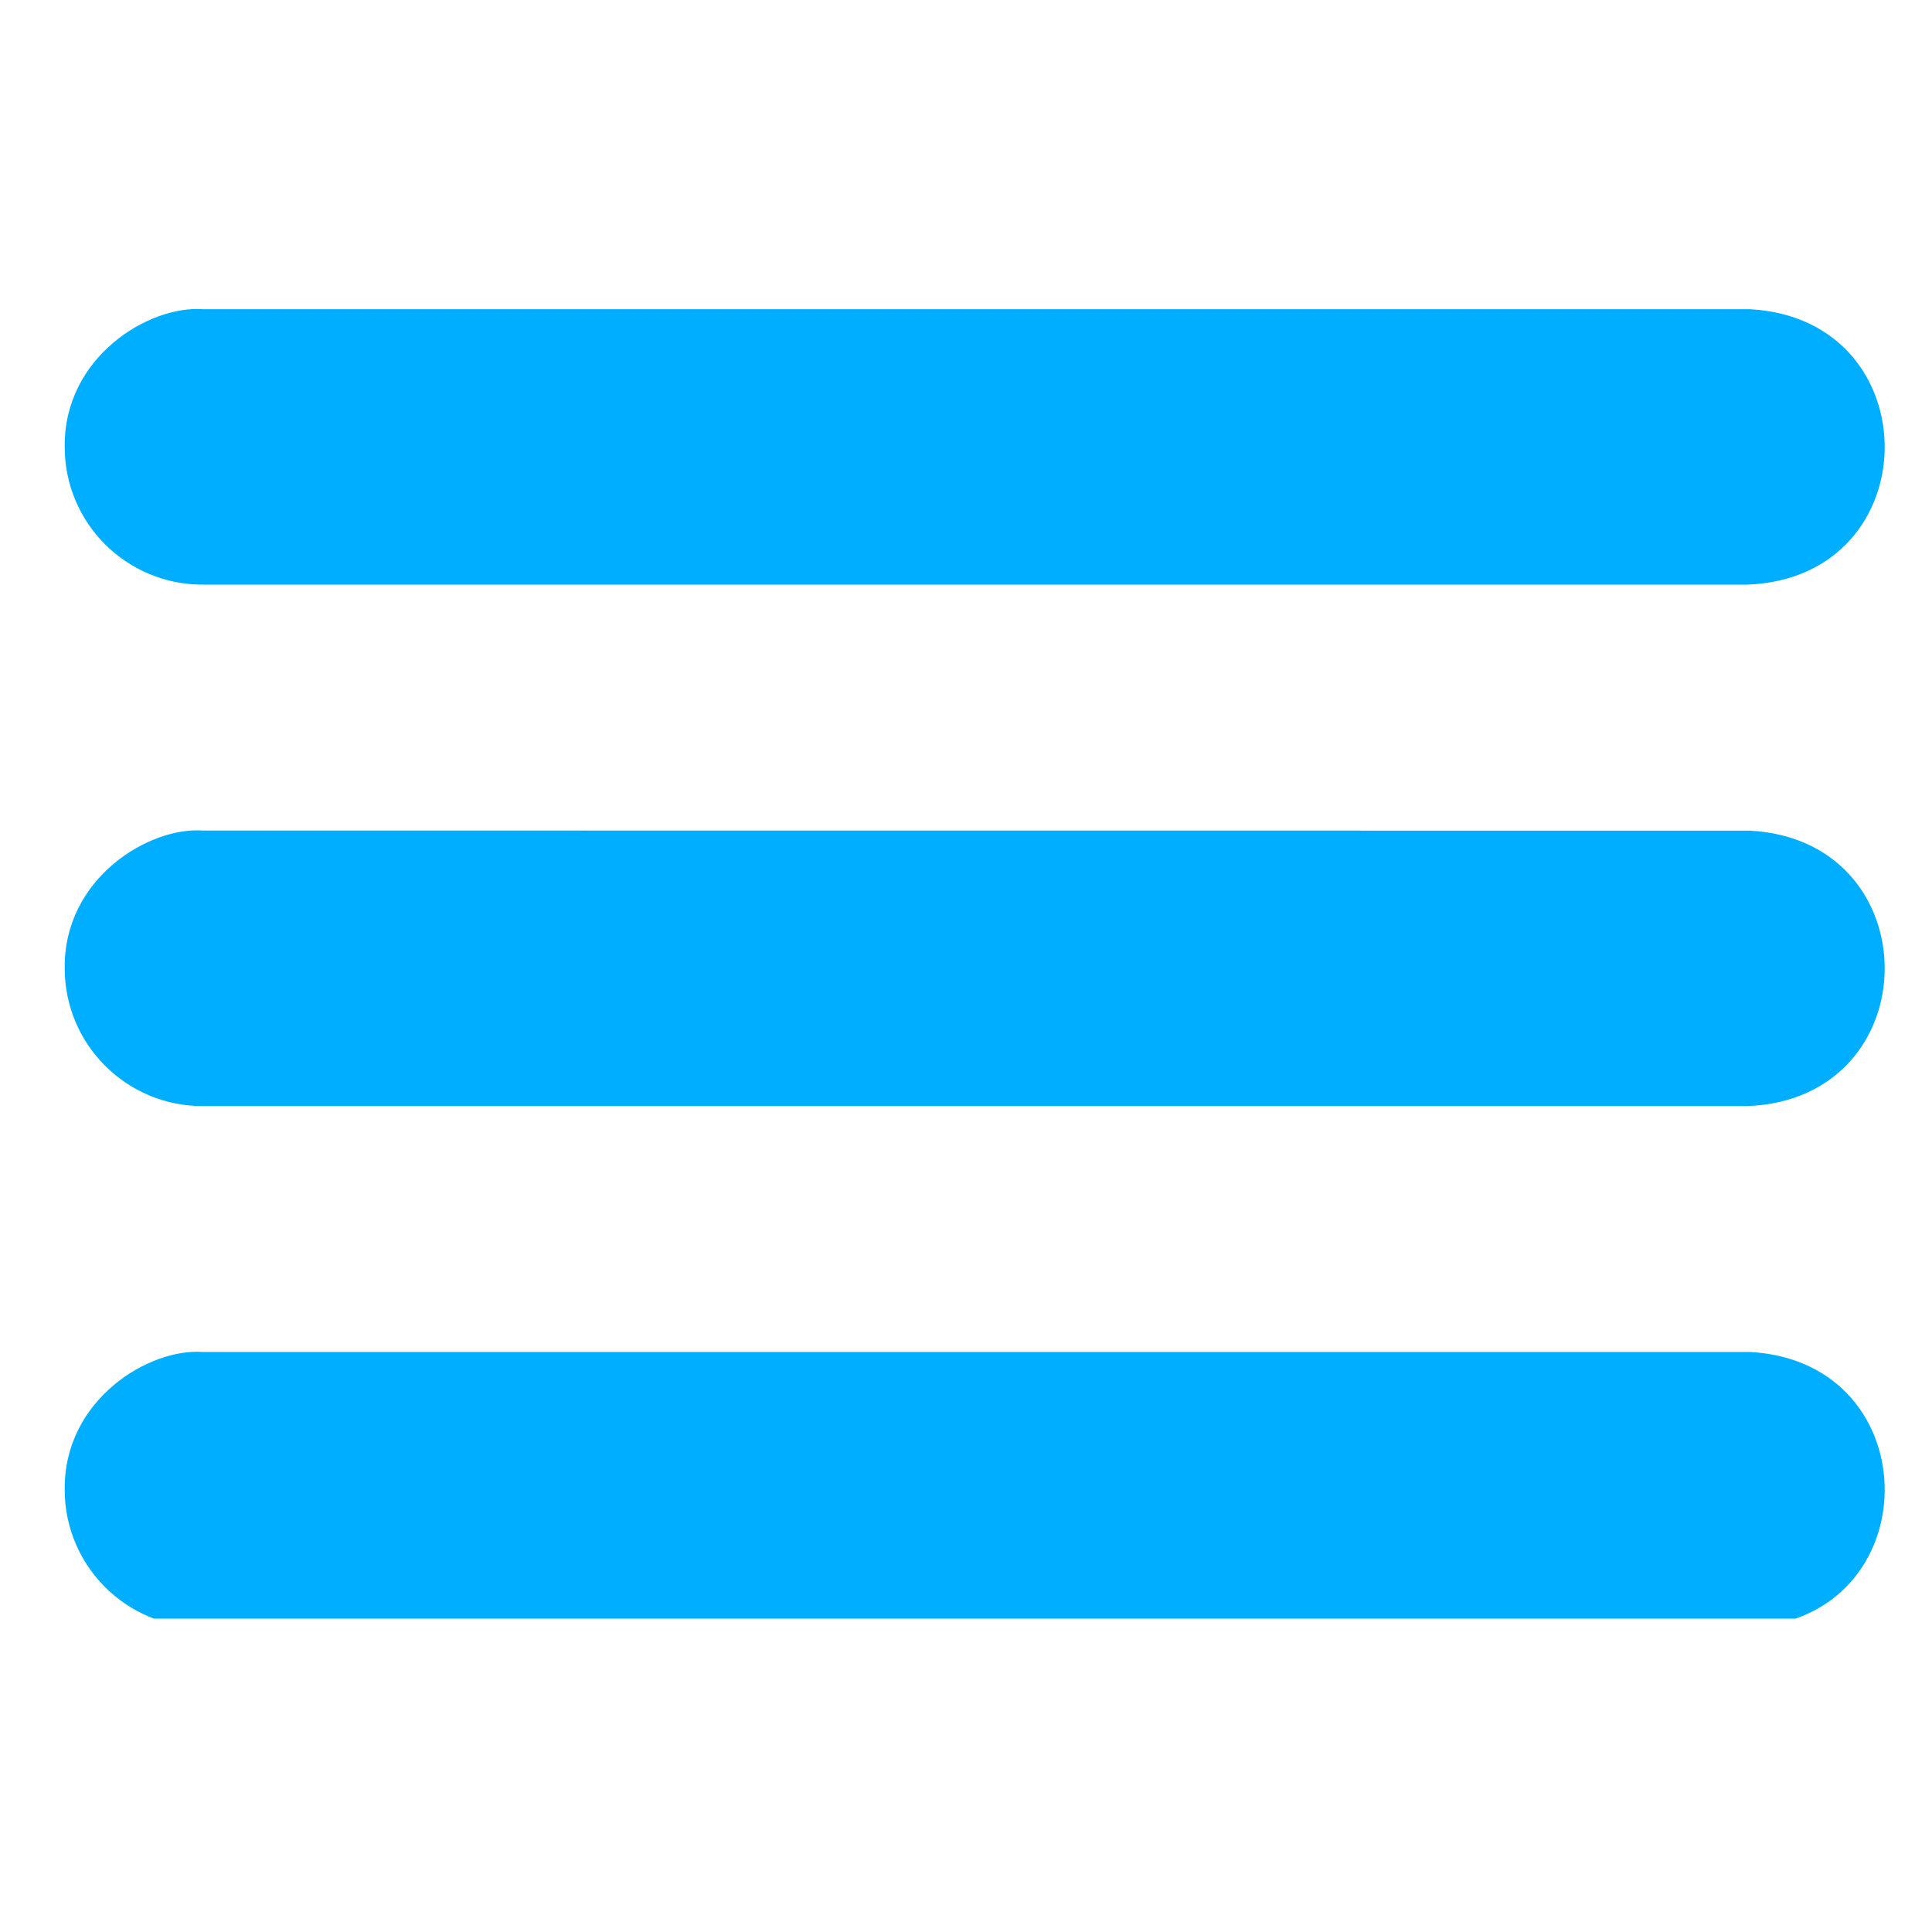
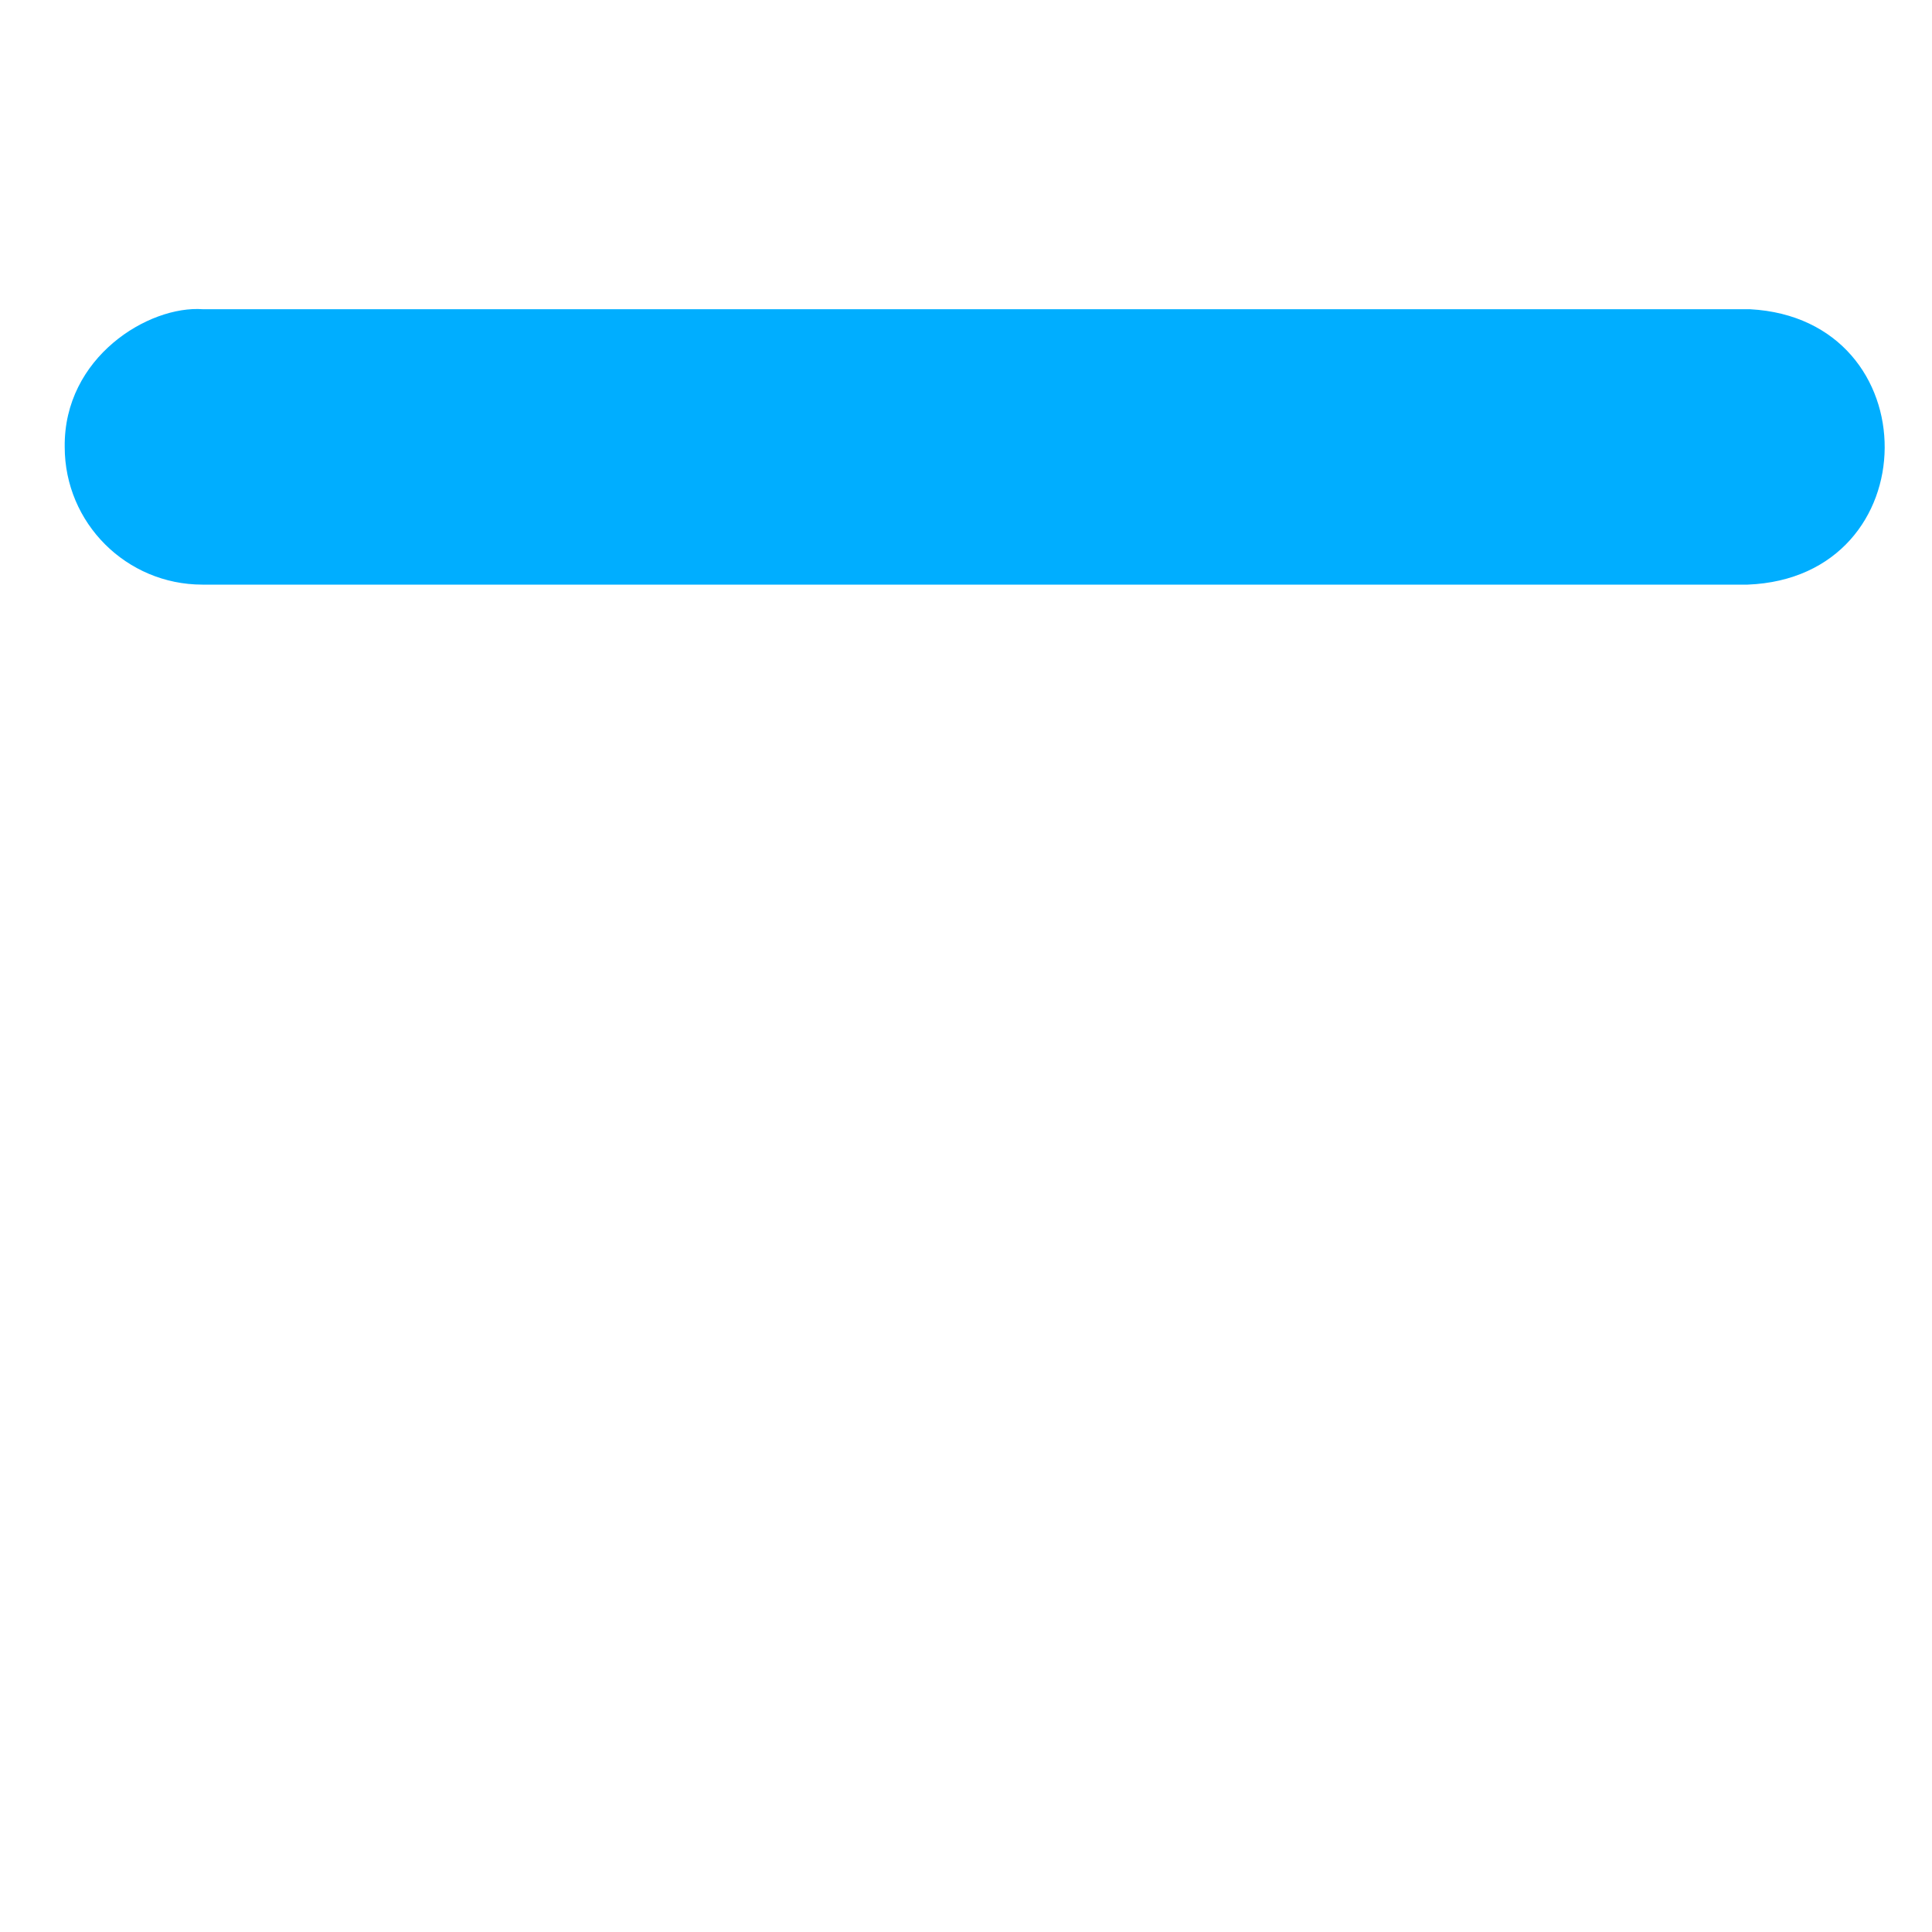
<svg xmlns="http://www.w3.org/2000/svg" width="100" viewBox="0 0 75 75" height="100" preserveAspectRatio="xMidYMid meet">
  <defs>
    <clipPath id="0c3492fd84">
      <path d="M 2.445 11.836 L 74 11.836 L 74 23 L 2.445 23 Z M 2.445 11.836 " clip-rule="nonzero" />
    </clipPath>
    <clipPath id="67bf7beeeb">
-       <path d="M 2.445 32 L 74 32 L 74 43 L 2.445 43 Z M 2.445 32 " clip-rule="nonzero" />
-     </clipPath>
+       </clipPath>
    <clipPath id="5312cd5f27">
-       <path d="M 2.445 52 L 74 52 L 74 62.836 L 2.445 62.836 Z M 2.445 52 " clip-rule="nonzero" />
-     </clipPath>
+       </clipPath>
  </defs>
  <g clip-path="url(#0c3492fd84)">
    <path fill="#00aeff" d="M 67.844 22.695 L 7.859 22.695 C 4.906 22.695 2.512 20.305 2.512 17.352 C 2.469 13.867 5.77 11.848 7.879 12.004 C 9.176 12.008 67.805 12 67.934 12.004 C 74.941 12.383 74.902 22.418 67.844 22.695 Z M 67.844 22.695 " fill-opacity="1" fill-rule="nonzero" />
  </g>
  <g clip-path="url(#67bf7beeeb)">
    <path fill="#00aeff" d="M 67.844 42.938 L 7.859 42.938 C 4.906 42.938 2.512 40.543 2.512 37.59 C 2.469 34.105 5.77 32.09 7.879 32.242 C 9.176 32.246 67.805 32.242 67.934 32.246 C 74.941 32.621 74.902 42.656 67.844 42.938 Z M 67.844 42.938 " fill-opacity="1" fill-rule="nonzero" />
  </g>
  <g clip-path="url(#5312cd5f27)">
-     <path fill="#00aeff" d="M 67.844 63.176 L 7.859 63.176 C 4.906 63.176 2.512 60.785 2.512 57.832 C 2.469 54.348 5.77 52.328 7.879 52.484 C 9.176 52.488 67.805 52.48 67.934 52.484 C 74.941 52.863 74.902 62.898 67.844 63.176 Z M 67.844 63.176 " fill-opacity="1" fill-rule="nonzero" />
-   </g>
+     </g>
</svg>